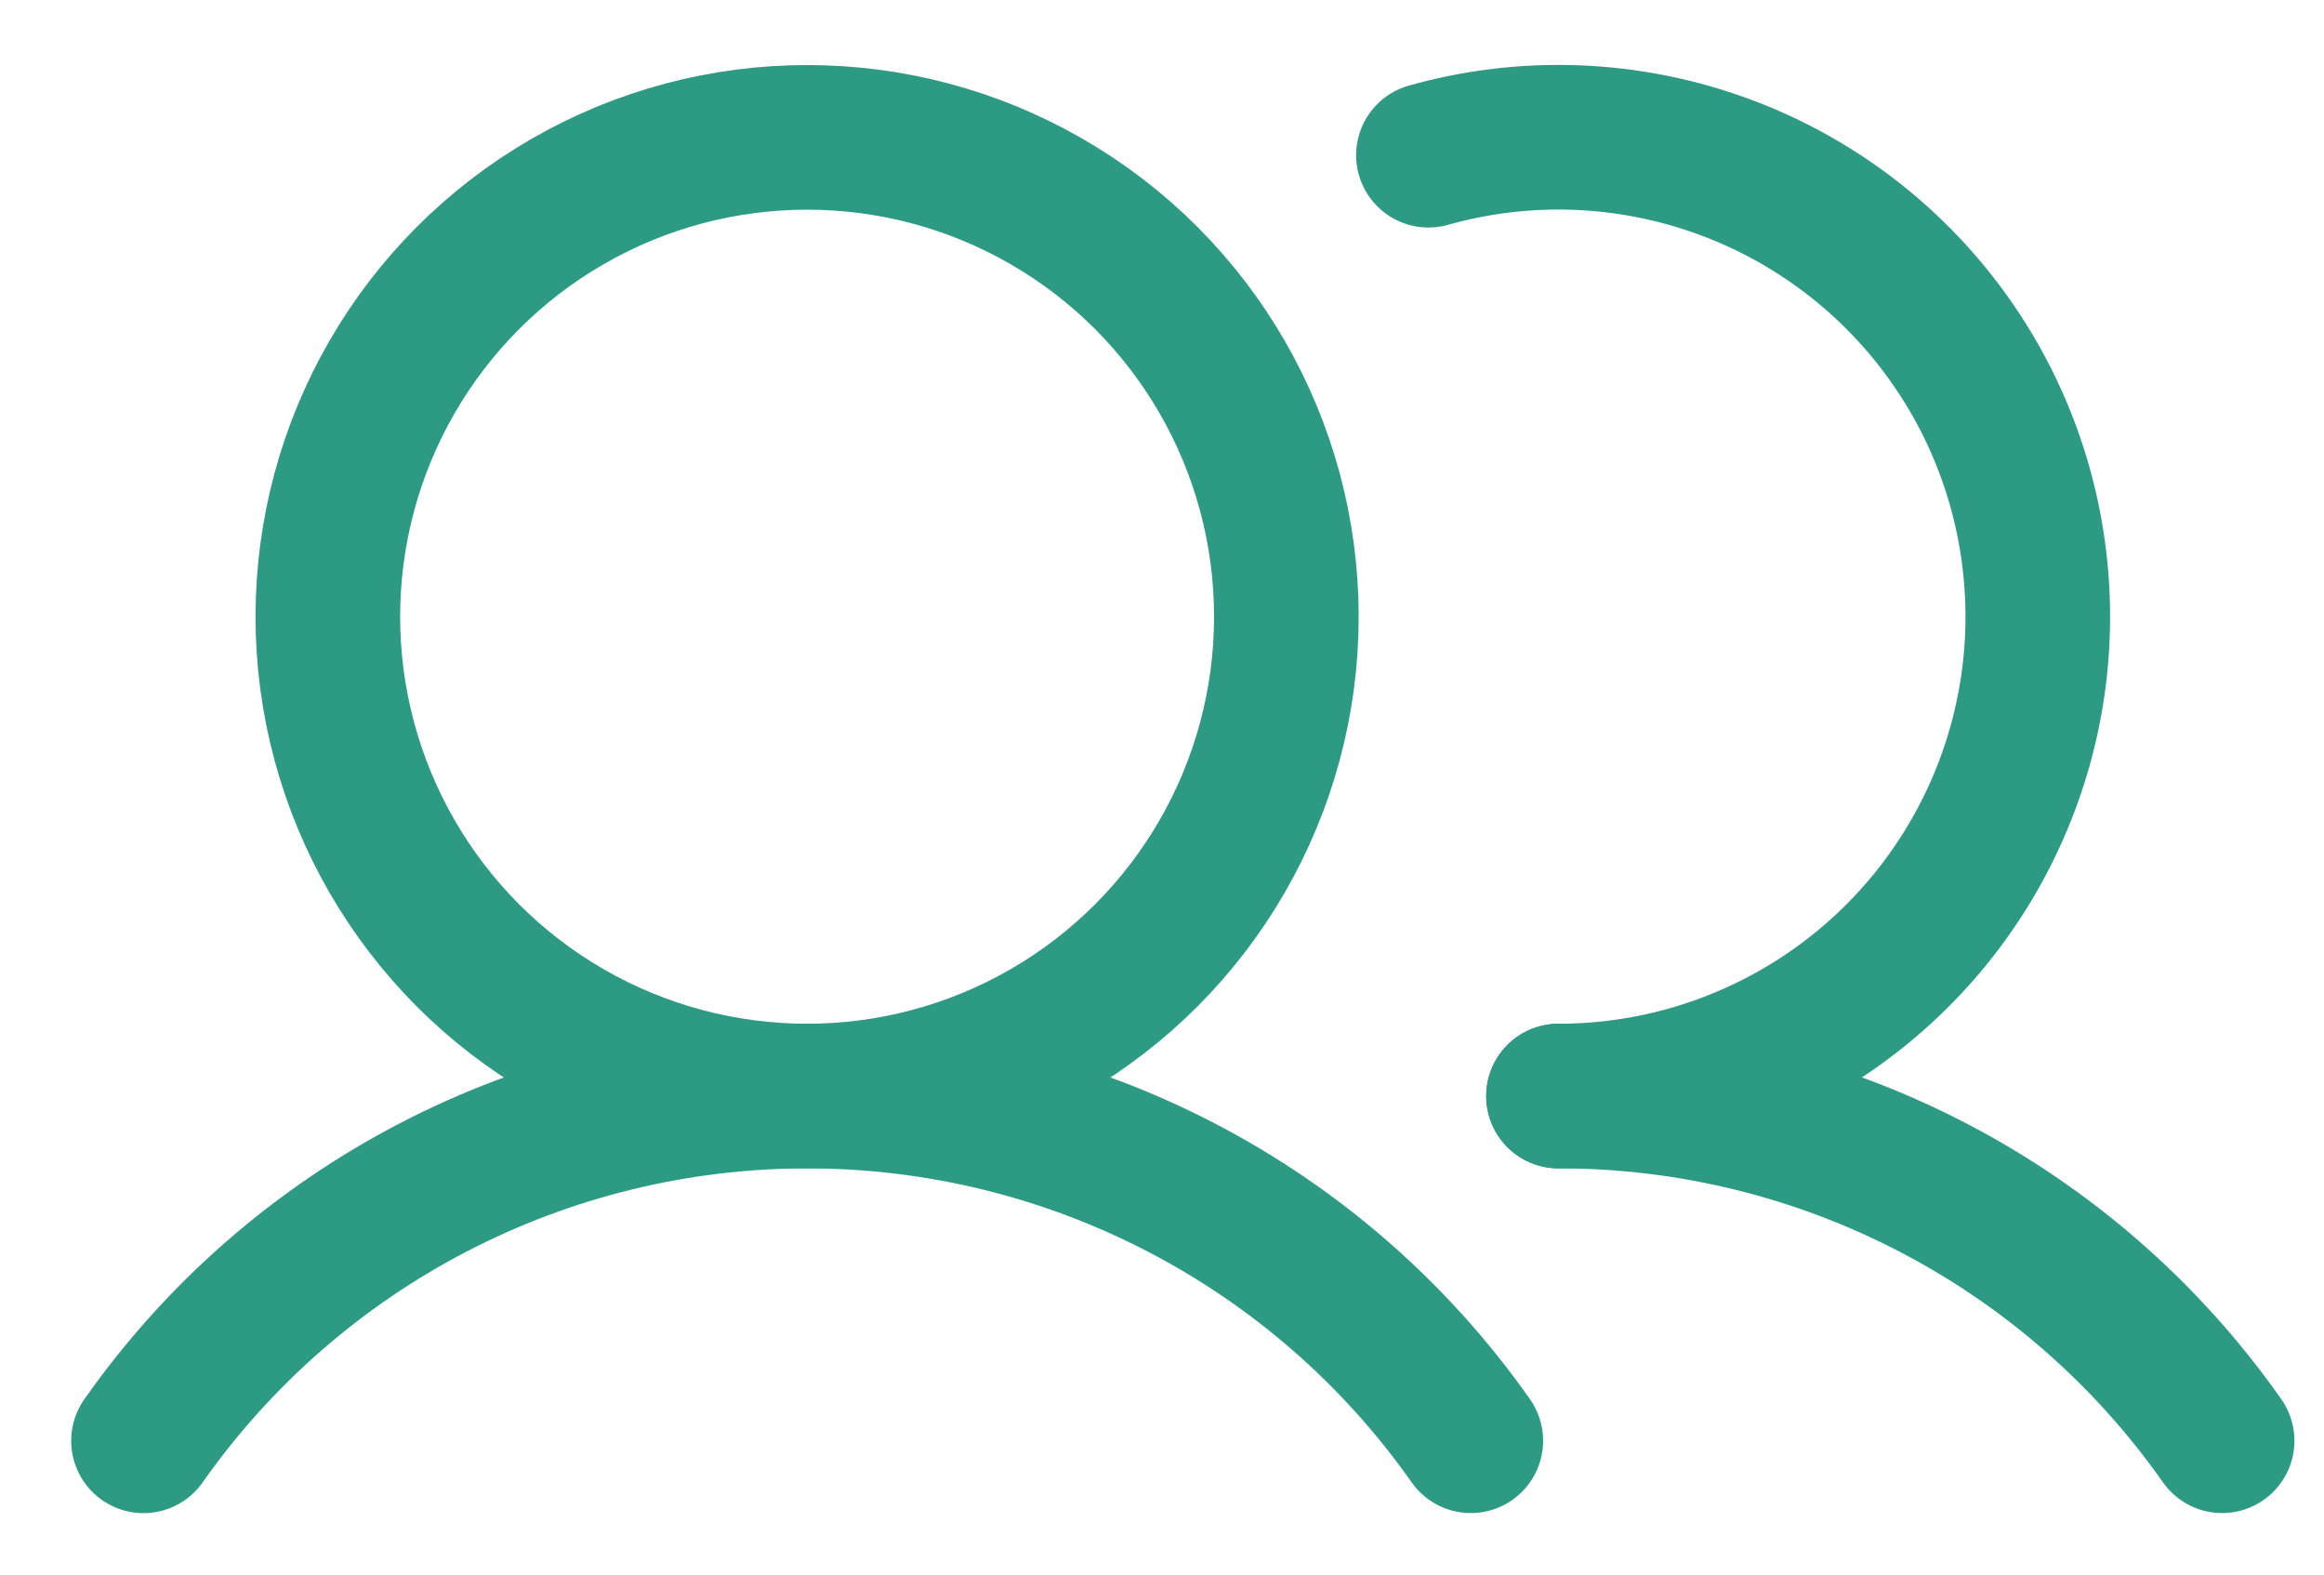
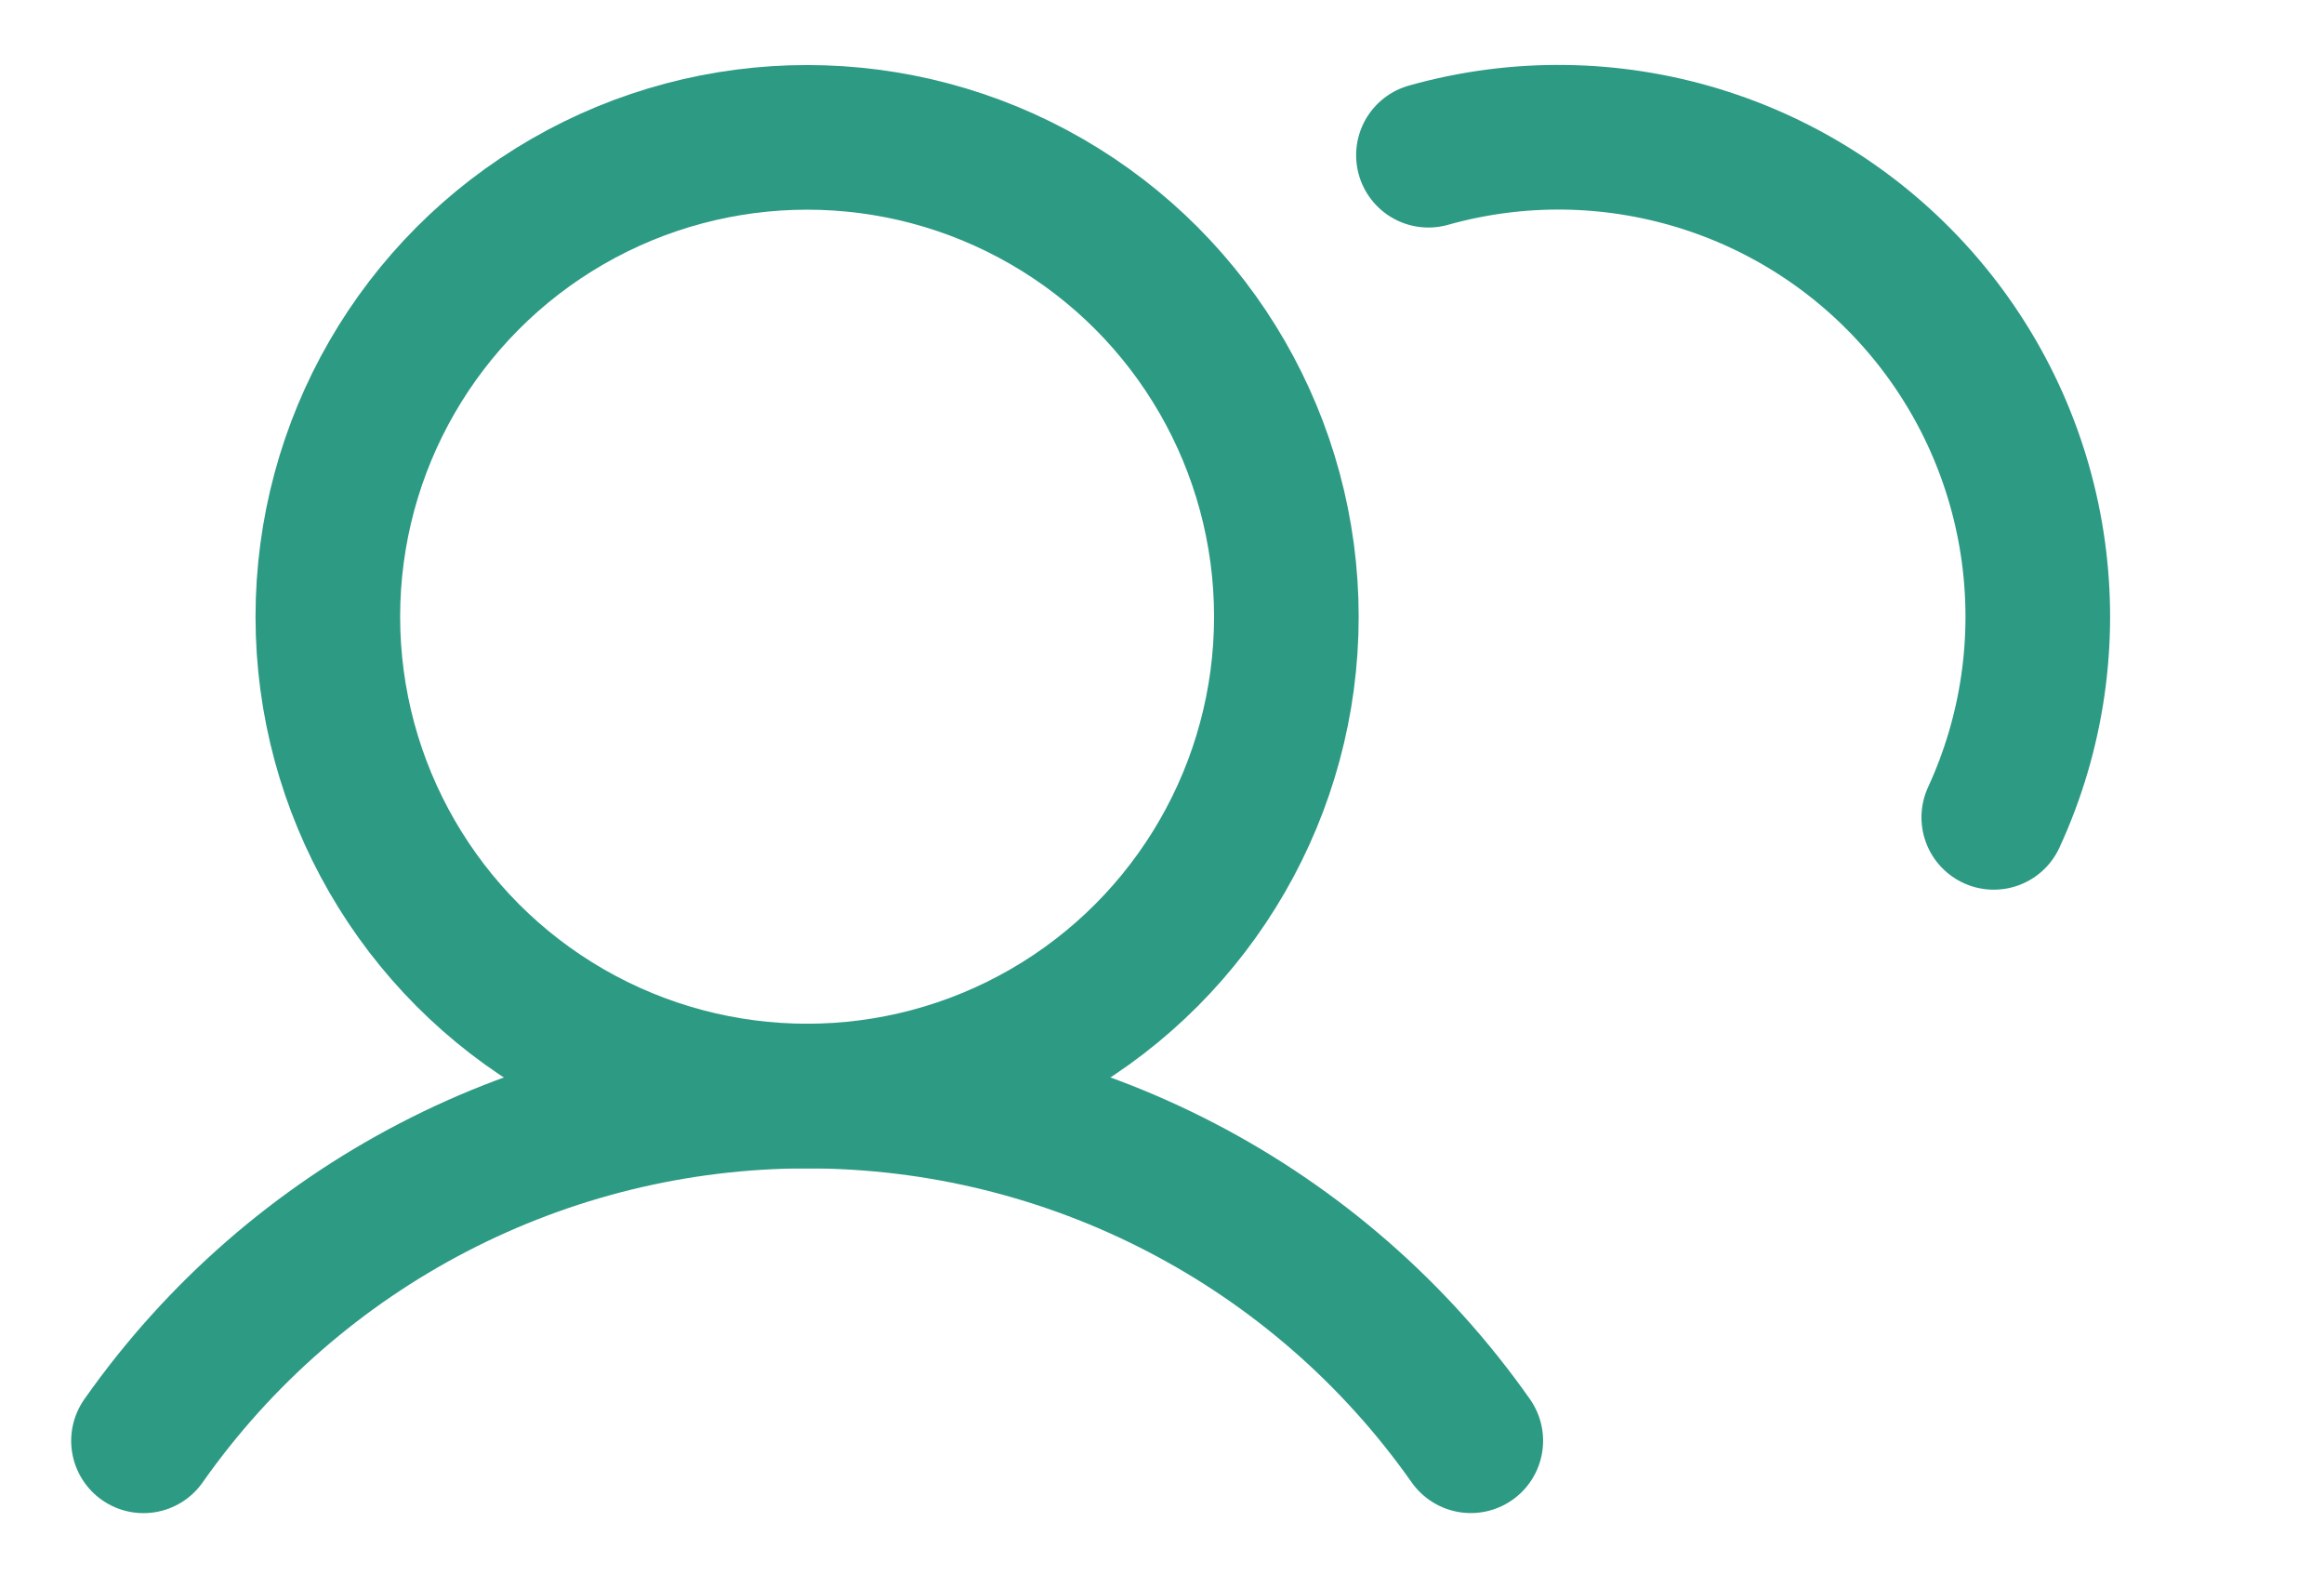
<svg xmlns="http://www.w3.org/2000/svg" width="31px" height="21px" viewBox="0 0 31 21" version="1.1">
  <title>Users</title>
  <g id="Phase-I" stroke="none" stroke-width="1" fill="none" fill-rule="evenodd">
    <g id="Mobile_Menu" transform="translate(-71, -508)">
      <g id="Product01-Copy-2" transform="translate(16, 492)">
        <g id="Users" transform="translate(44, 0)">
          <rect id="Rectangle" x="10.947" y="10.947" width="31.474" height="31.474" />
          <circle id="Oval" stroke="#2D9A84" stroke-width="1.929" cx="21.766" cy="24.225" r="6.393" />
-           <path d="M30.054,18.07 C32.456,17.394 35.031,18.176 36.651,20.073 C38.271,21.97 38.639,24.636 37.595,26.901 C36.55,29.167 34.284,30.618 31.789,30.618" id="Path" stroke="#2D9A84" stroke-width="1.929" stroke-linecap="round" stroke-linejoin="round" />
+           <path d="M30.054,18.07 C32.456,17.394 35.031,18.176 36.651,20.073 C38.271,21.97 38.639,24.636 37.595,26.901 " id="Path" stroke="#2D9A84" stroke-width="1.929" stroke-linecap="round" stroke-linejoin="round" />
          <path d="M12.914,35.216 C14.94,32.334 18.243,30.619 21.766,30.618 C25.289,30.618 28.592,32.333 30.619,35.215" id="Path" stroke="#2D9A84" stroke-width="1.929" stroke-linecap="round" stroke-linejoin="round" />
-           <path d="M31.789,30.618 C35.313,30.616 38.616,32.332 40.641,35.215" id="Path" stroke="#2D9A84" stroke-width="1.929" stroke-linecap="round" stroke-linejoin="round" />
        </g>
      </g>
    </g>
  </g>
</svg>